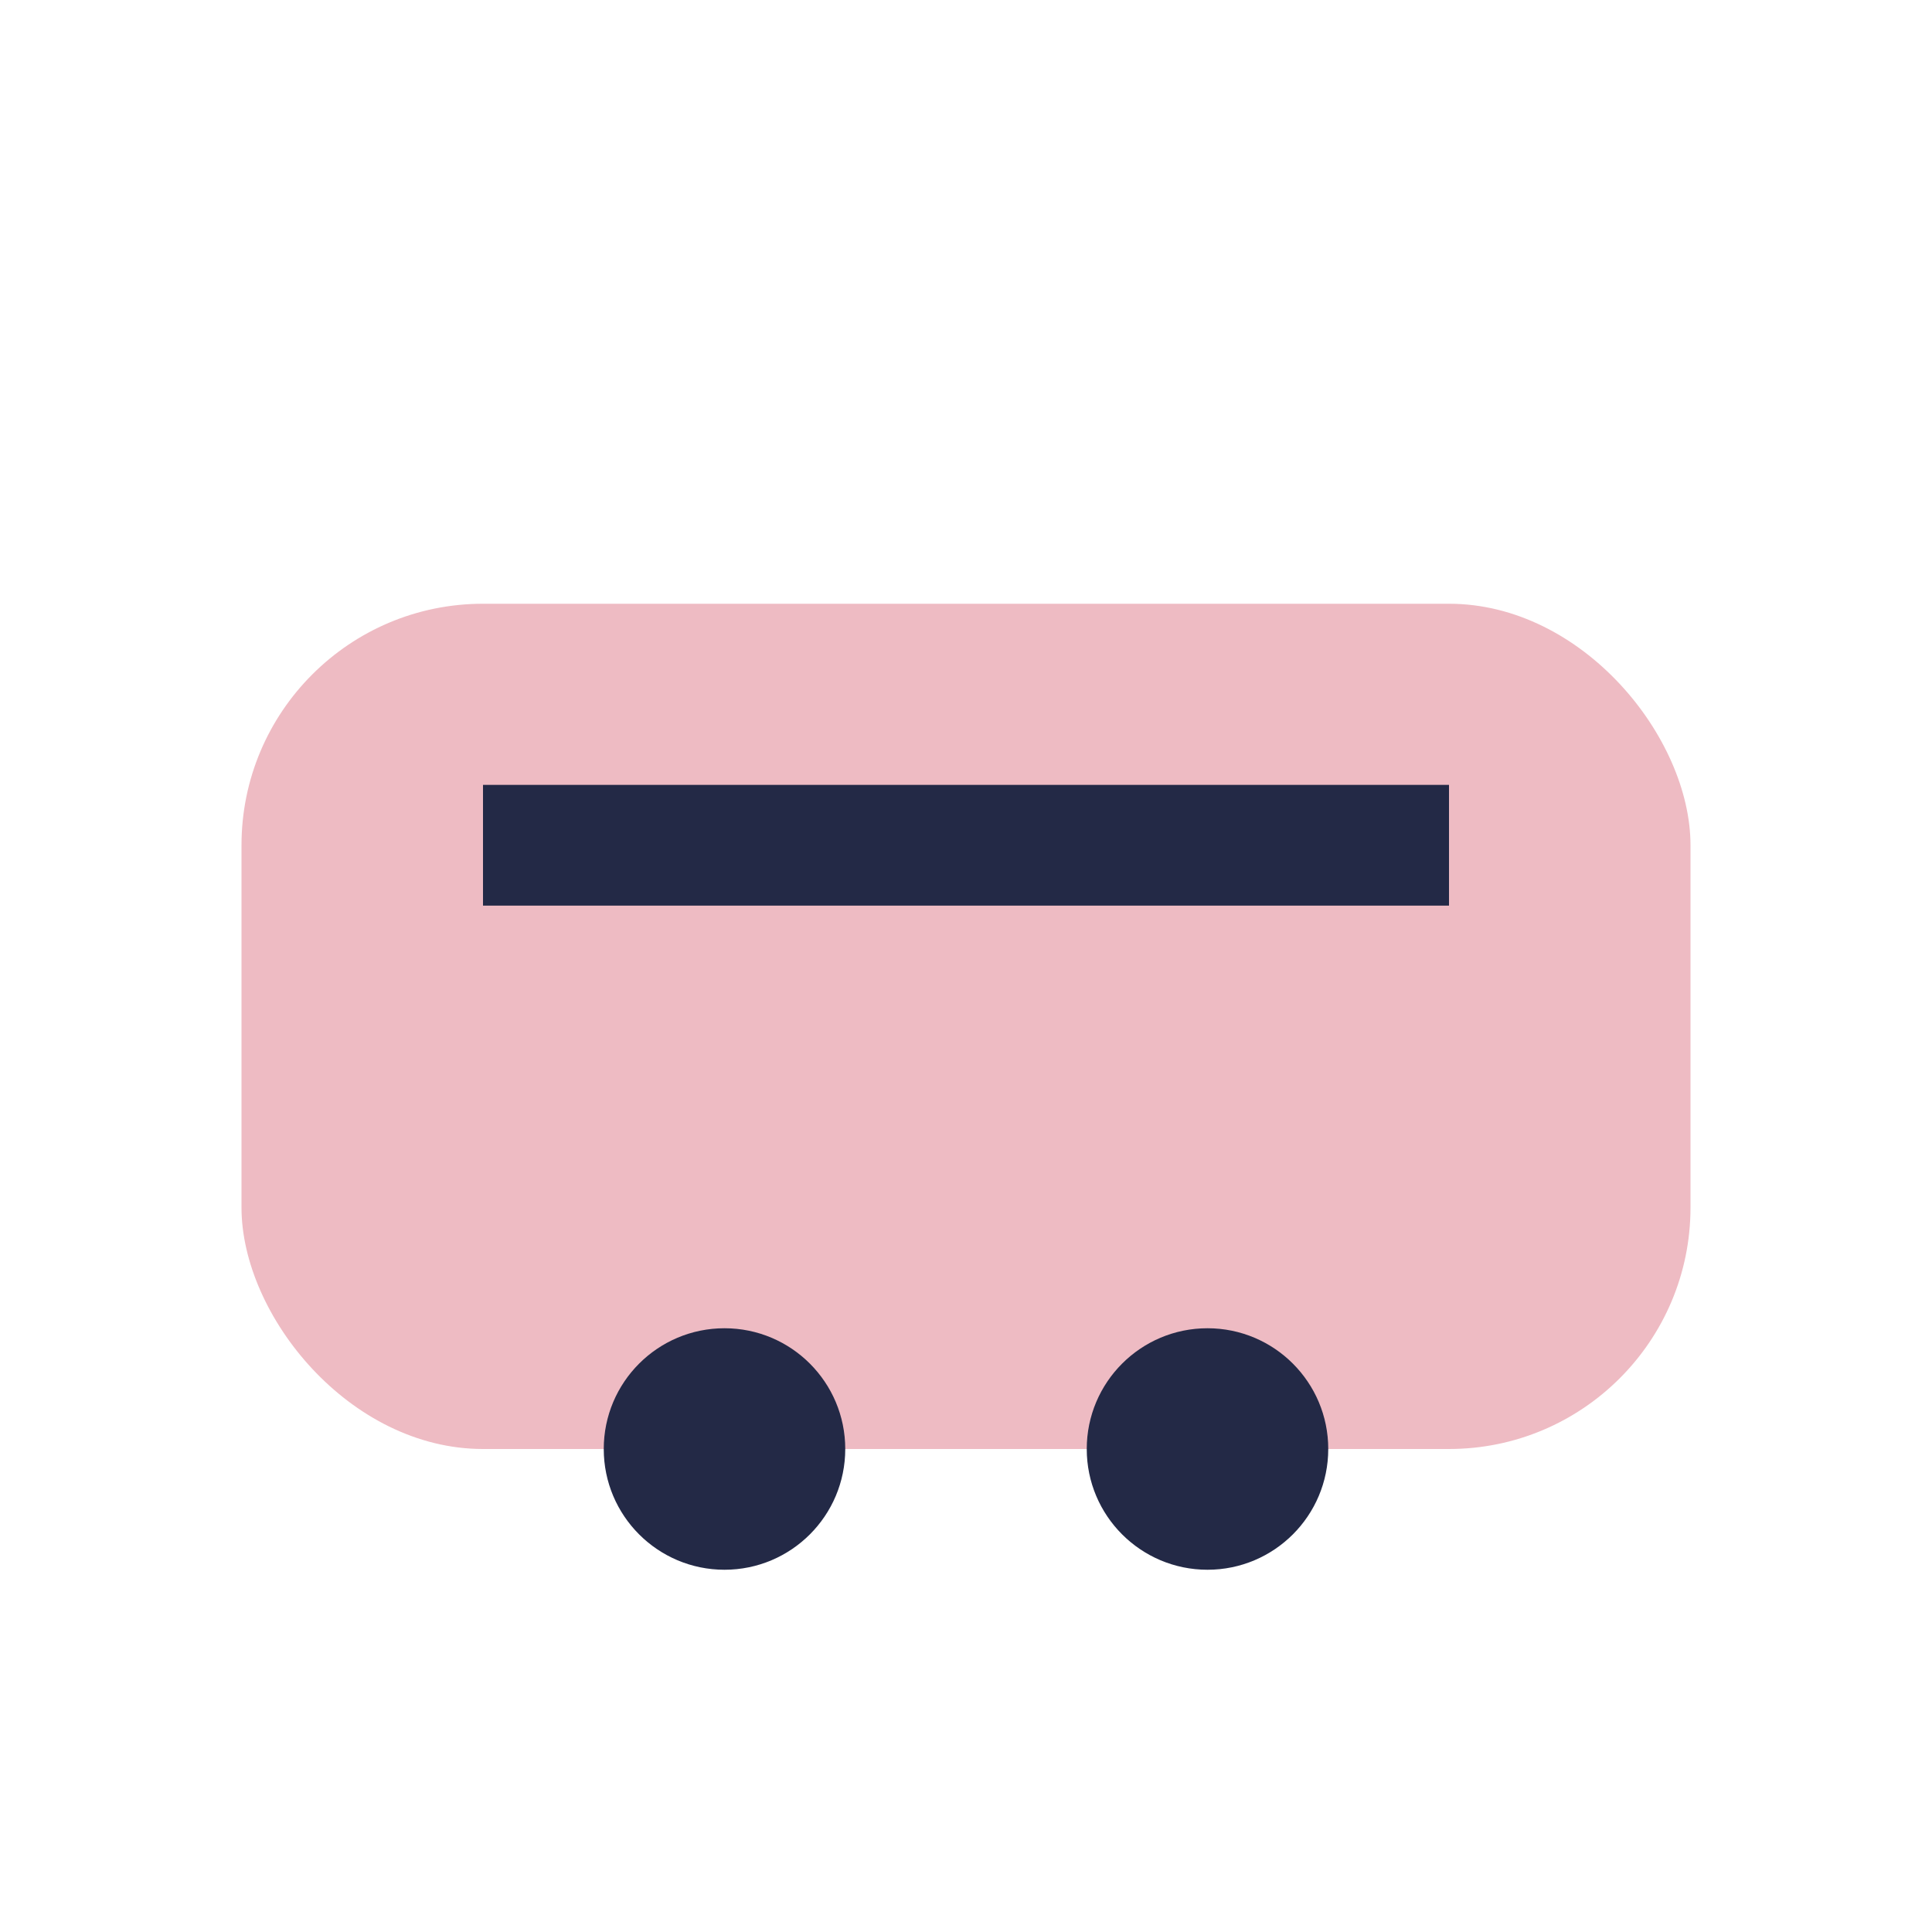
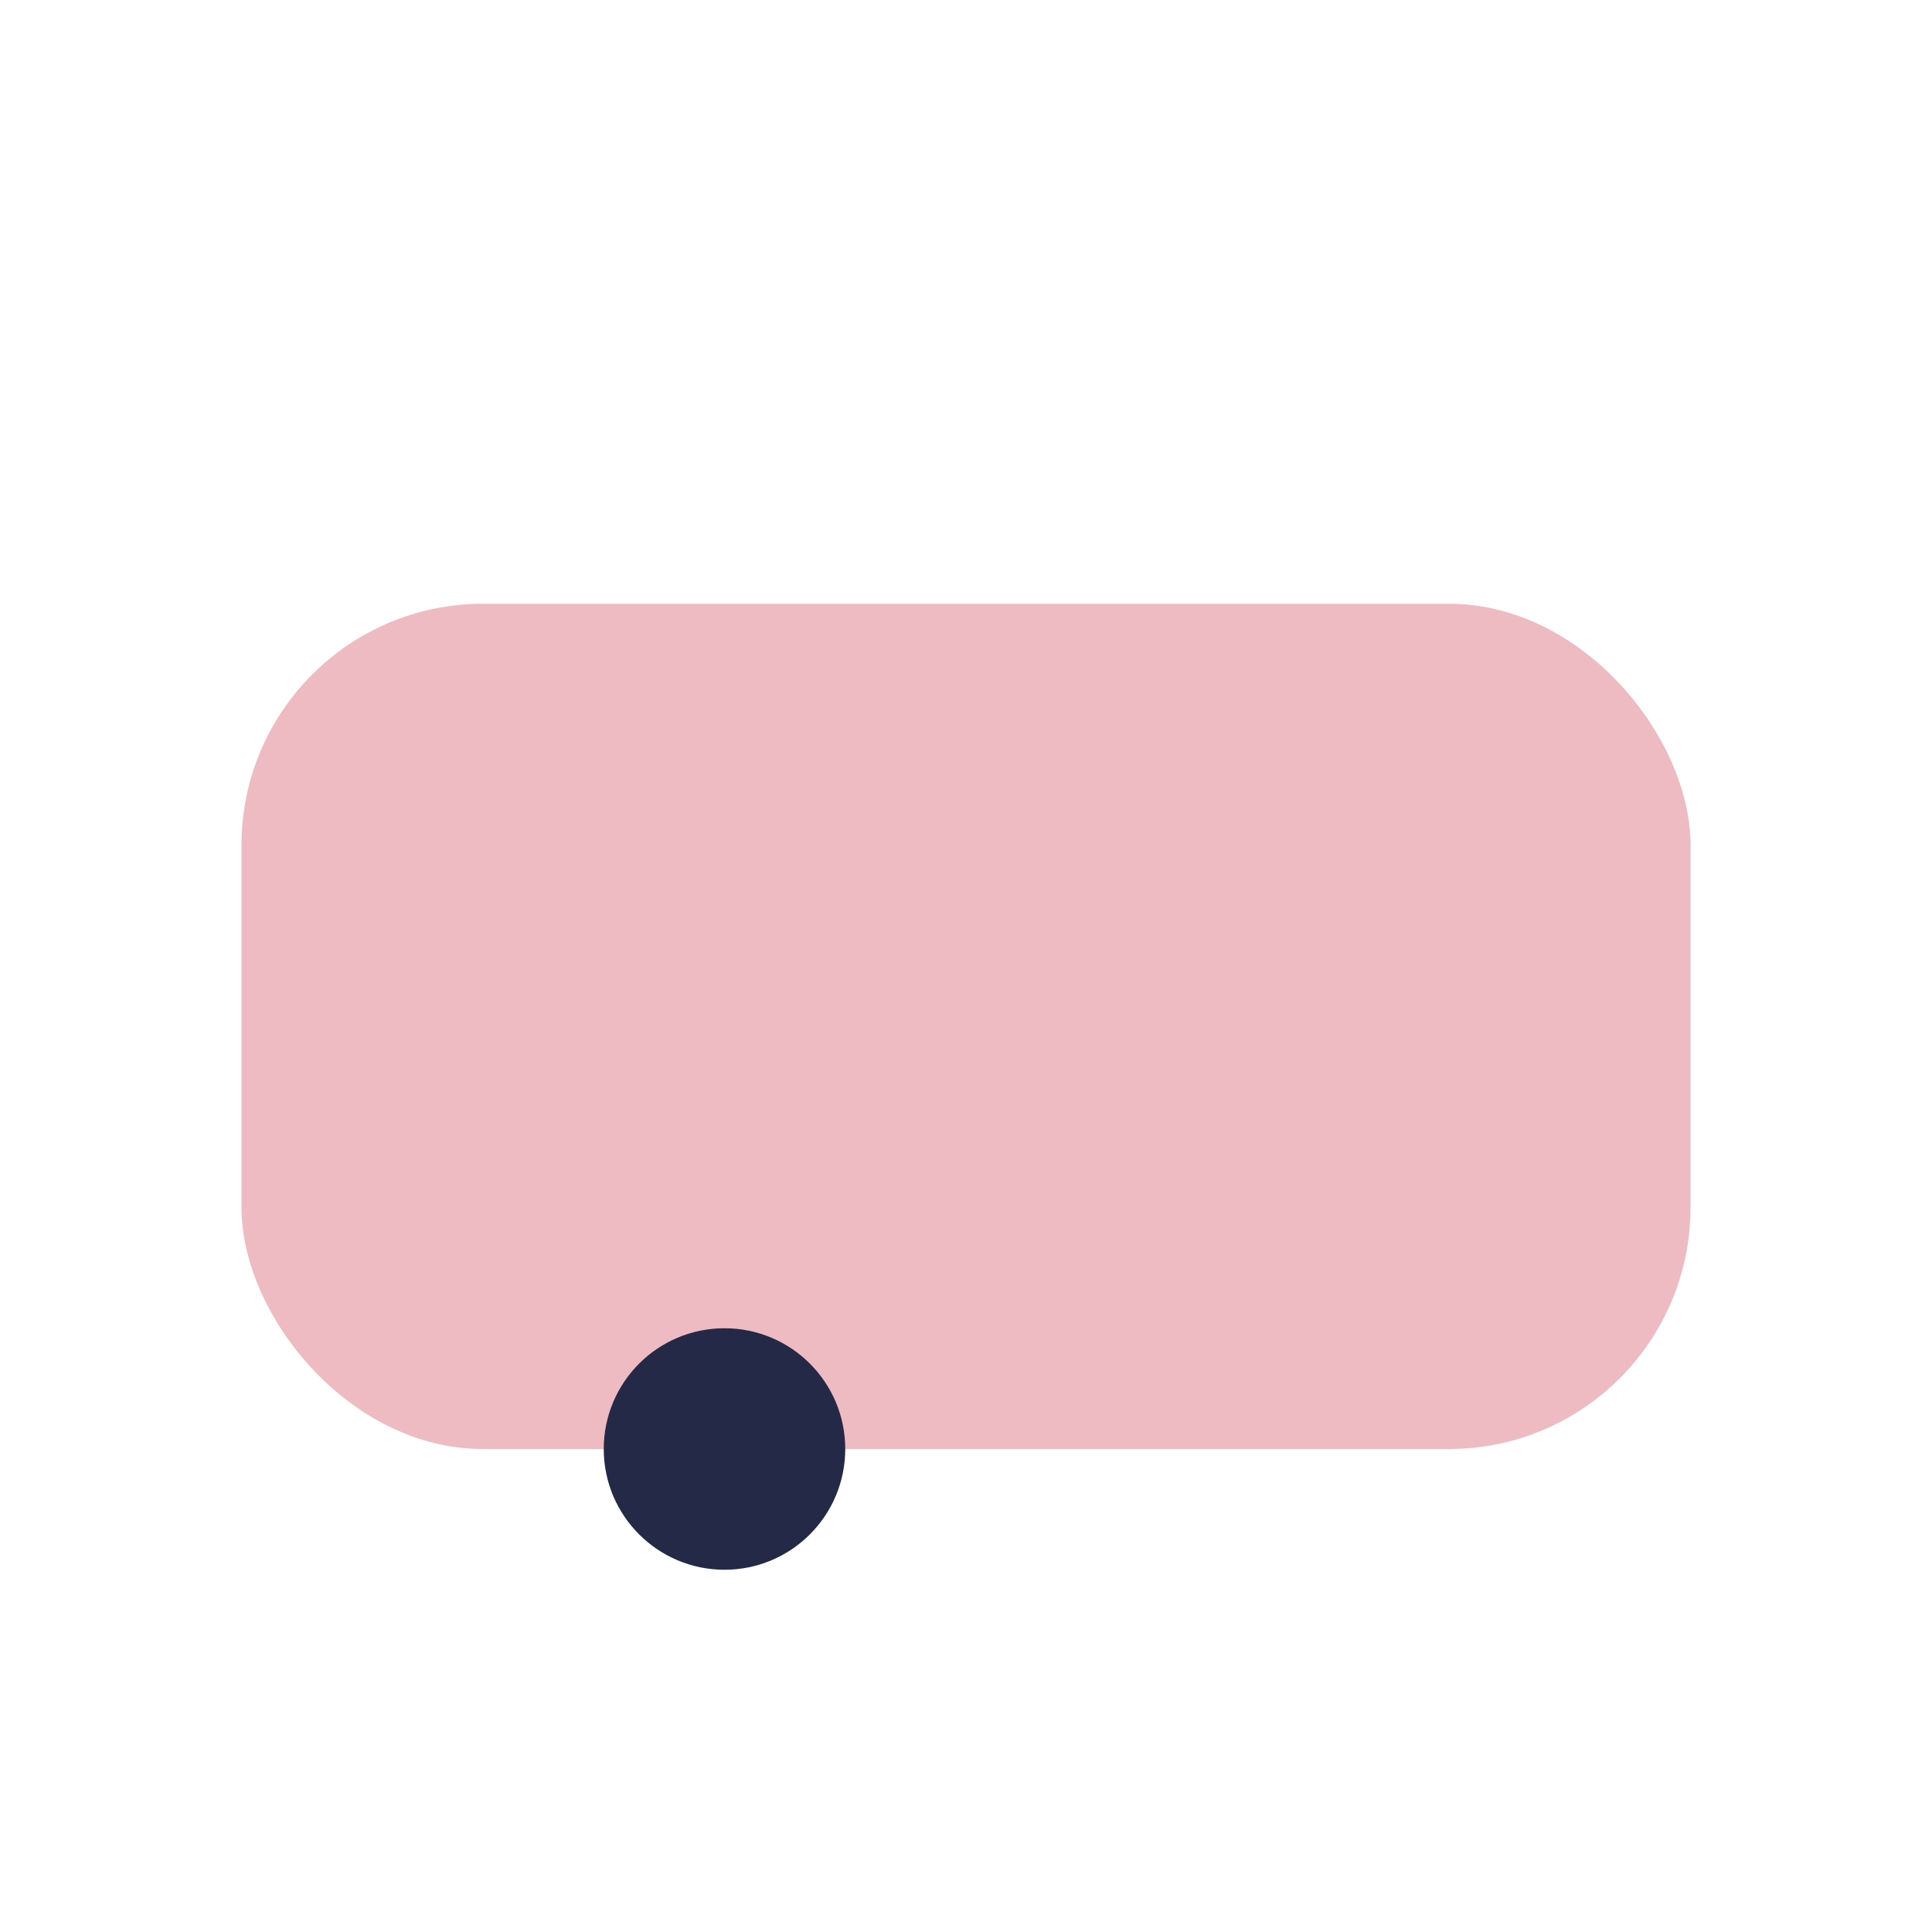
<svg xmlns="http://www.w3.org/2000/svg" width="32" height="32" viewBox="0 0 32 32">
  <rect x="4" y="10" width="24" height="14" rx="4" fill="#eebbc3" />
  <circle cx="12" cy="24" r="2" fill="#232946" />
-   <circle cx="20" cy="24" r="2" fill="#232946" />
-   <path d="M8 14h16" stroke="#232946" stroke-width="2" />
</svg>